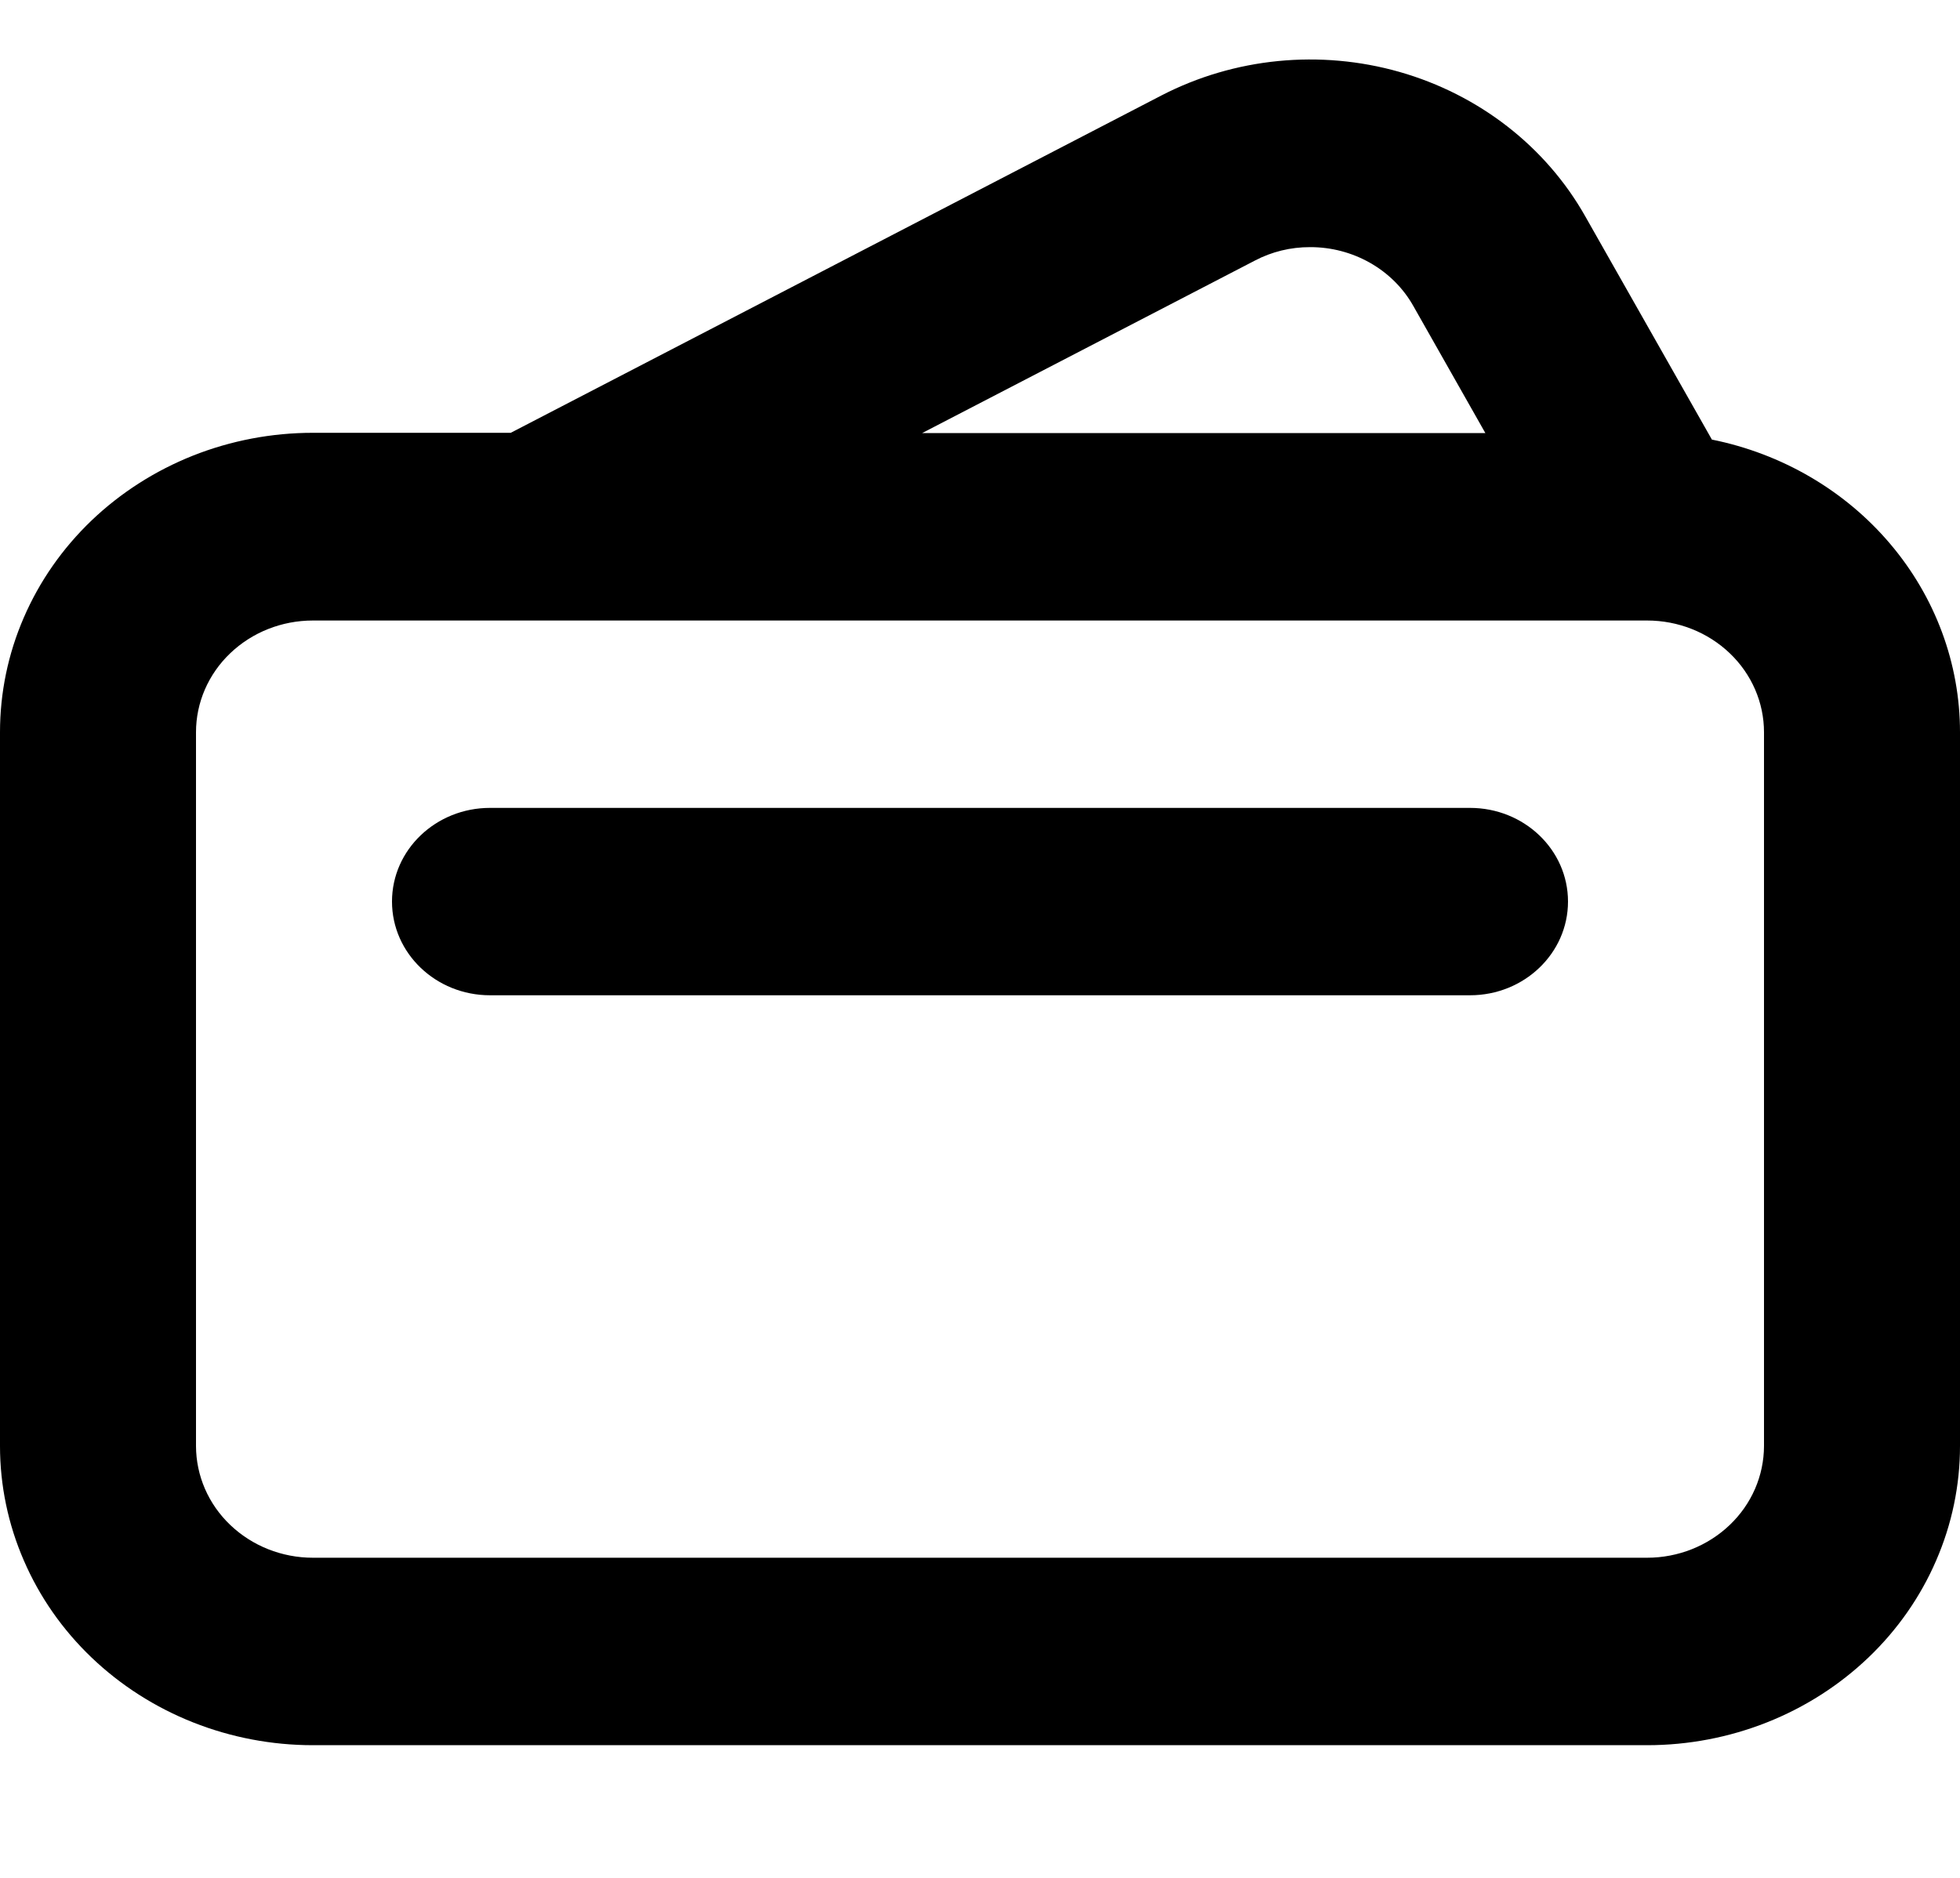
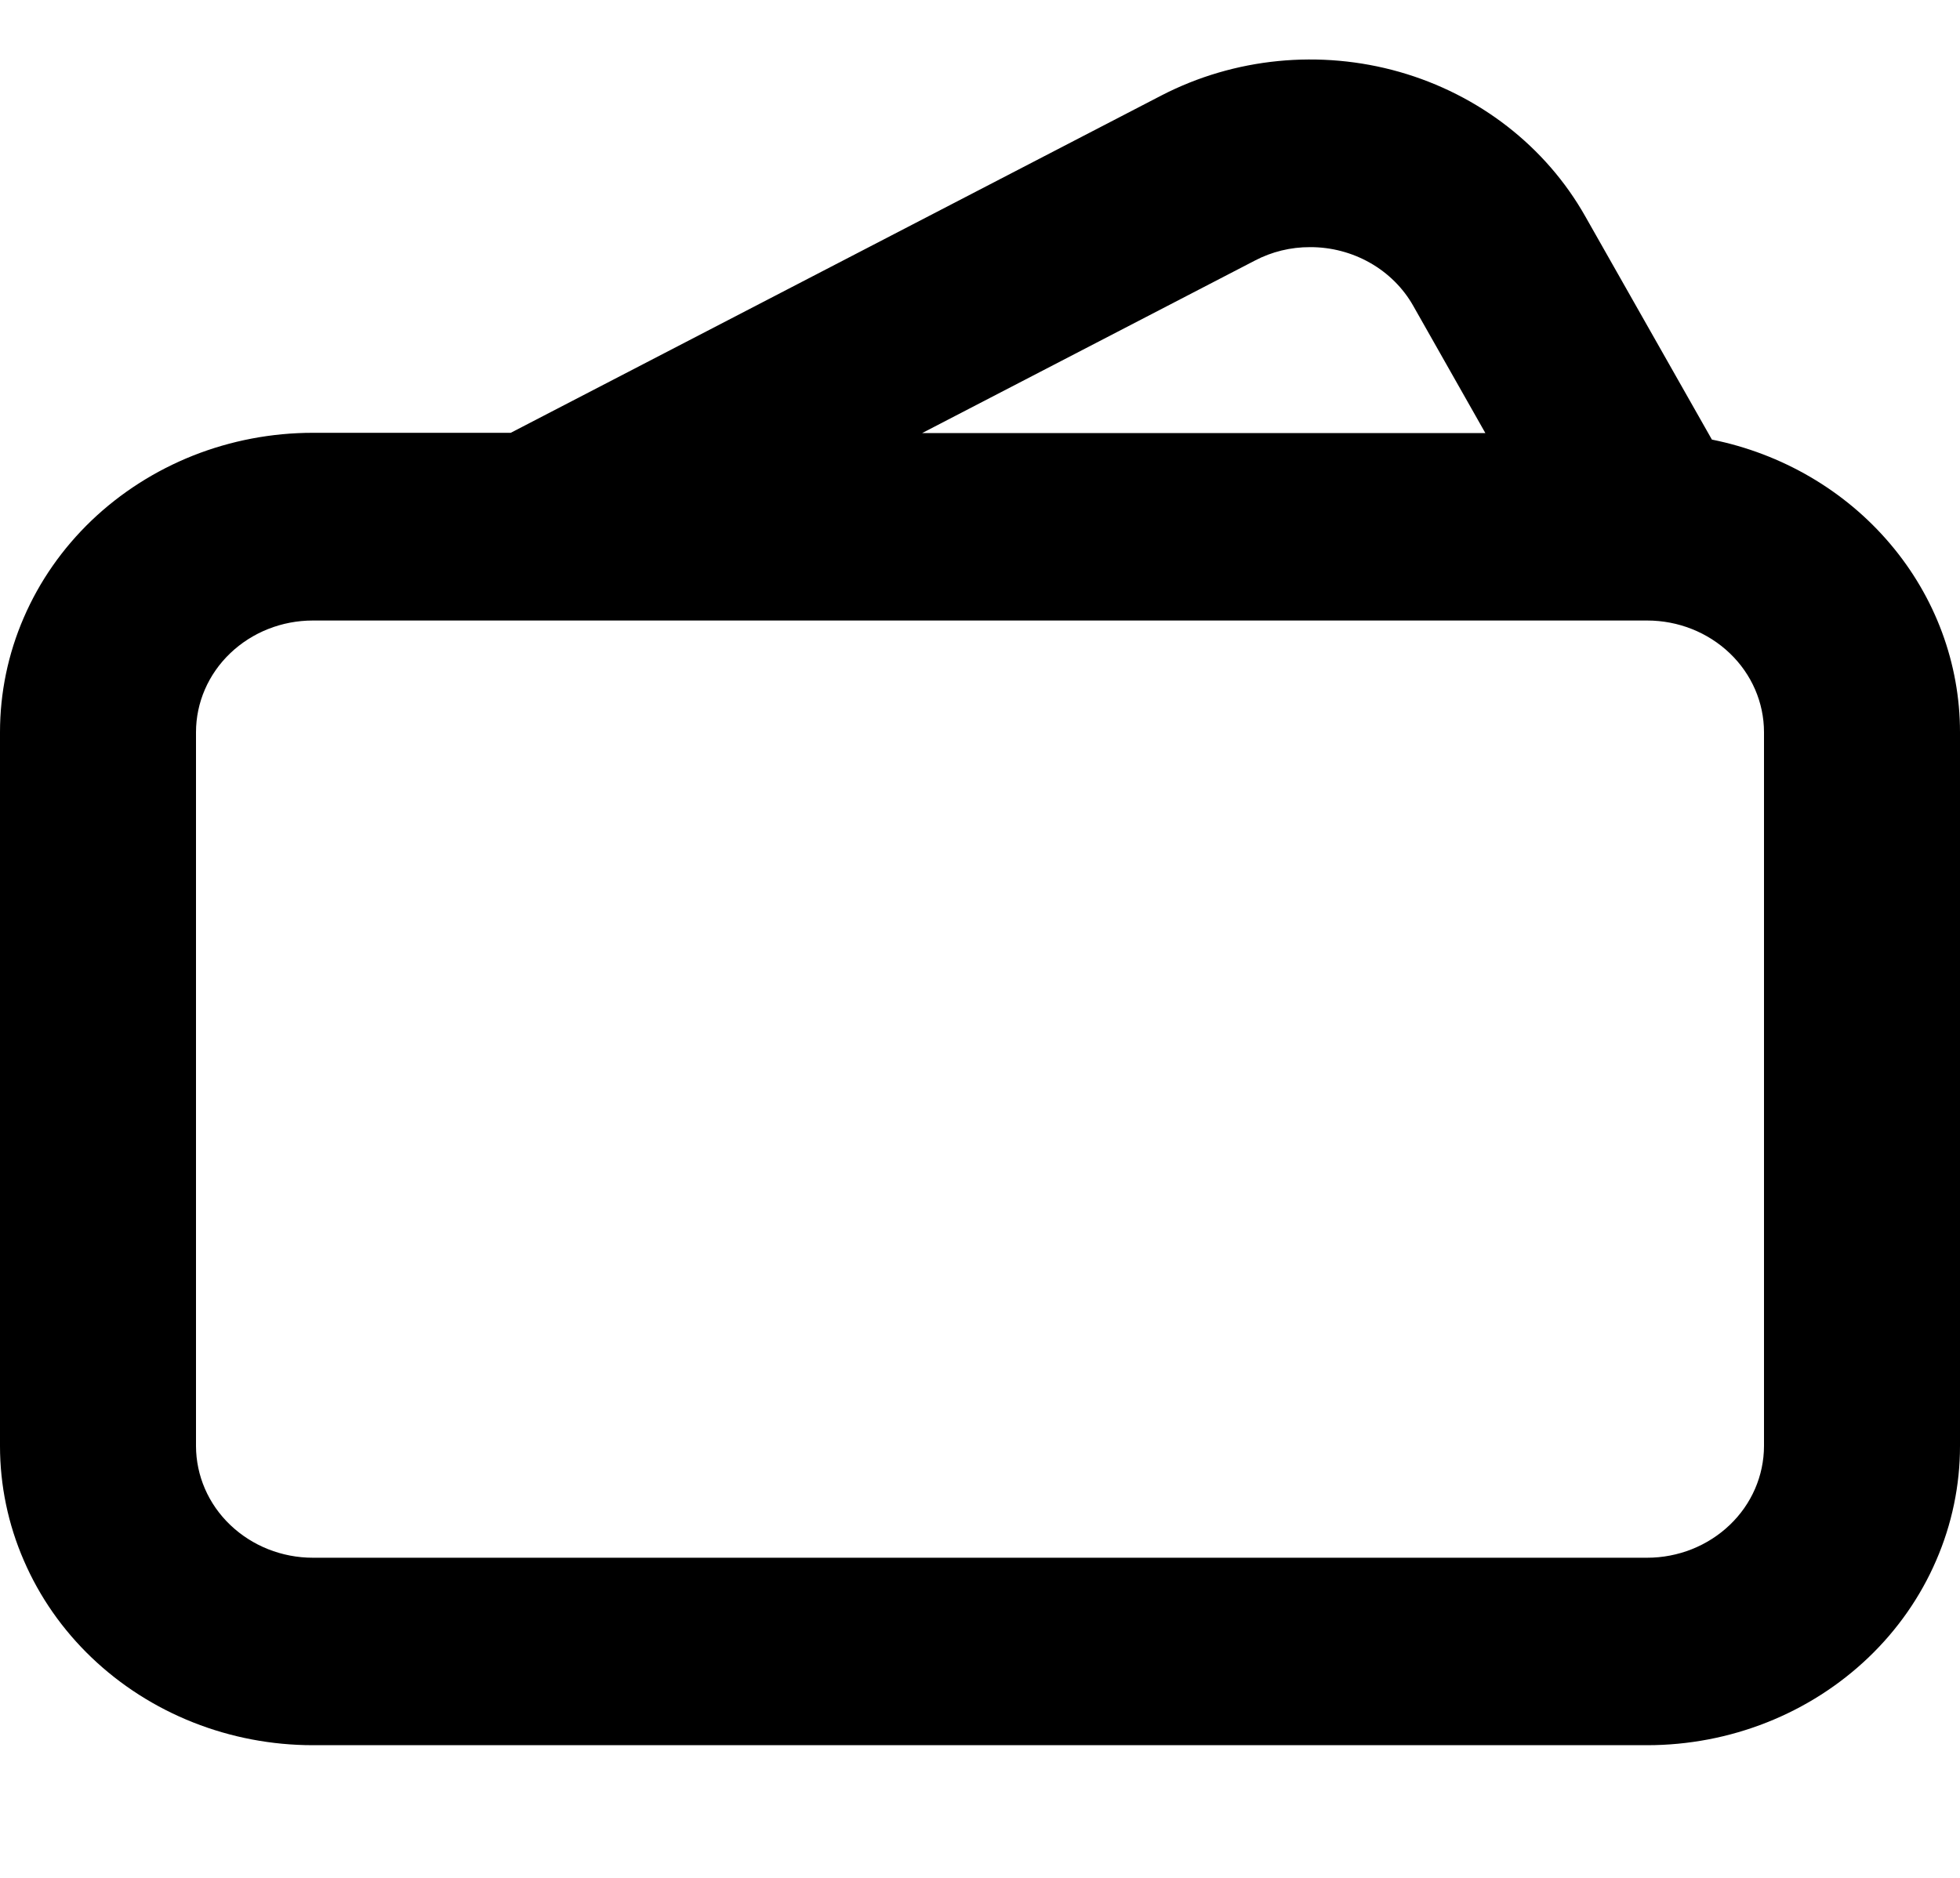
<svg xmlns="http://www.w3.org/2000/svg" width="24" height="23" viewBox="0 0 24 23" fill="none">
  <path d="M20.962 5.384L19.411 2.649C18.928 1.794 18.11 1.159 17.137 0.881C16.164 0.604 15.116 0.707 14.222 1.169L6.254 5.301H3.831C3.327 5.301 2.829 5.396 2.364 5.58C1.899 5.765 1.477 6.035 1.121 6.375C0.765 6.716 0.483 7.12 0.291 7.565C0.098 8.01 -0 8.487 1.03258e-06 8.968V17.711C1.02882e-06 18.192 0.099 18.669 0.292 19.113C0.484 19.558 0.766 19.962 1.122 20.302C1.478 20.642 1.9 20.912 2.365 21.096C2.829 21.28 3.328 21.375 3.831 21.375H20.169C20.672 21.375 21.171 21.28 21.635 21.096C22.1 20.912 22.522 20.642 22.878 20.302C23.234 19.962 23.516 19.558 23.708 19.113C23.901 18.669 24 18.192 24 17.711V8.968C24 8.128 23.698 7.313 23.145 6.661C22.592 6.008 21.821 5.557 20.962 5.384V5.384ZM15.365 3.192C15.572 3.083 15.805 3.026 16.042 3.027C16.3 3.026 16.554 3.093 16.776 3.219C16.998 3.345 17.181 3.527 17.304 3.744L18.188 5.304H11.292L15.365 3.192ZM21.6 17.711C21.599 18.074 21.449 18.422 21.18 18.678C20.912 18.934 20.549 19.079 20.169 19.079H3.831C3.451 19.079 3.088 18.934 2.82 18.678C2.551 18.422 2.401 18.074 2.4 17.711V8.968C2.4 8.605 2.551 8.257 2.819 8.001C3.088 7.744 3.451 7.6 3.831 7.6H20.169C20.549 7.6 20.912 7.744 21.181 8.001C21.449 8.257 21.6 8.605 21.6 8.968V17.711Z" fill="black" />
-   <path d="M18 9.895H6C5.337 9.895 4.8 10.408 4.8 11.042C4.8 11.676 5.337 12.19 6 12.19H18C18.663 12.19 19.2 11.676 19.2 11.042C19.2 10.408 18.663 9.895 18 9.895Z" fill="black" />
</svg>